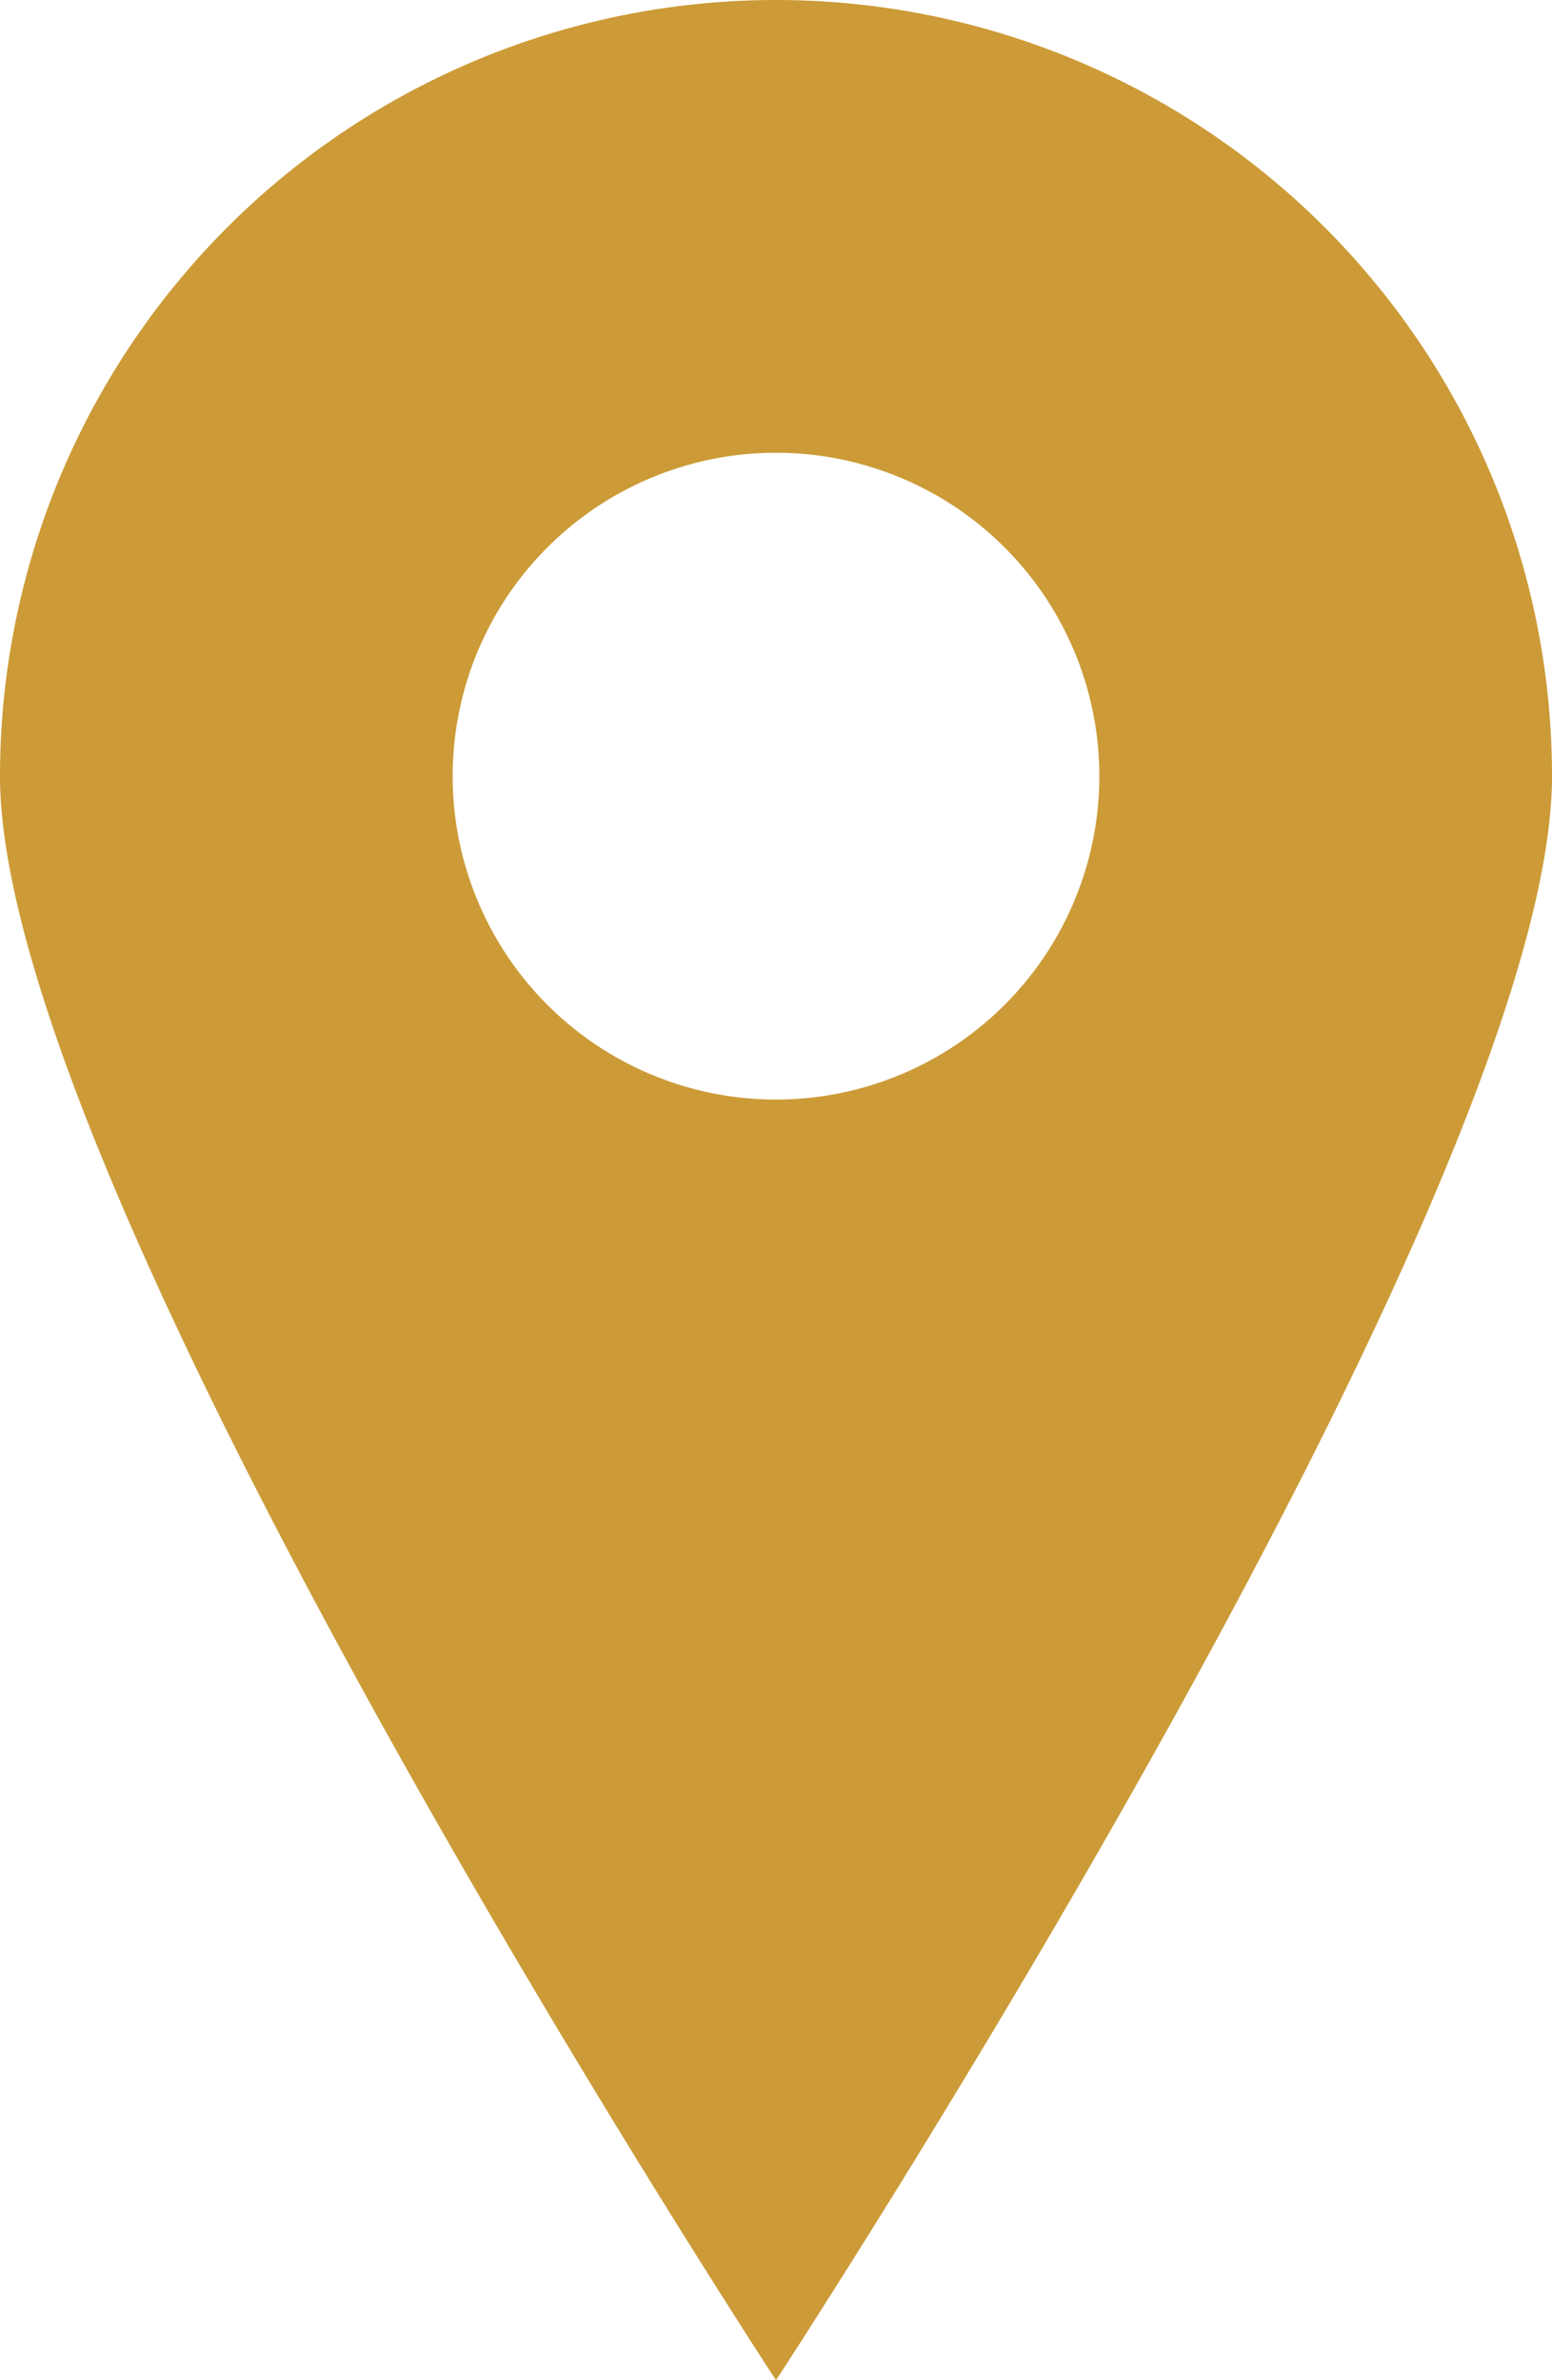
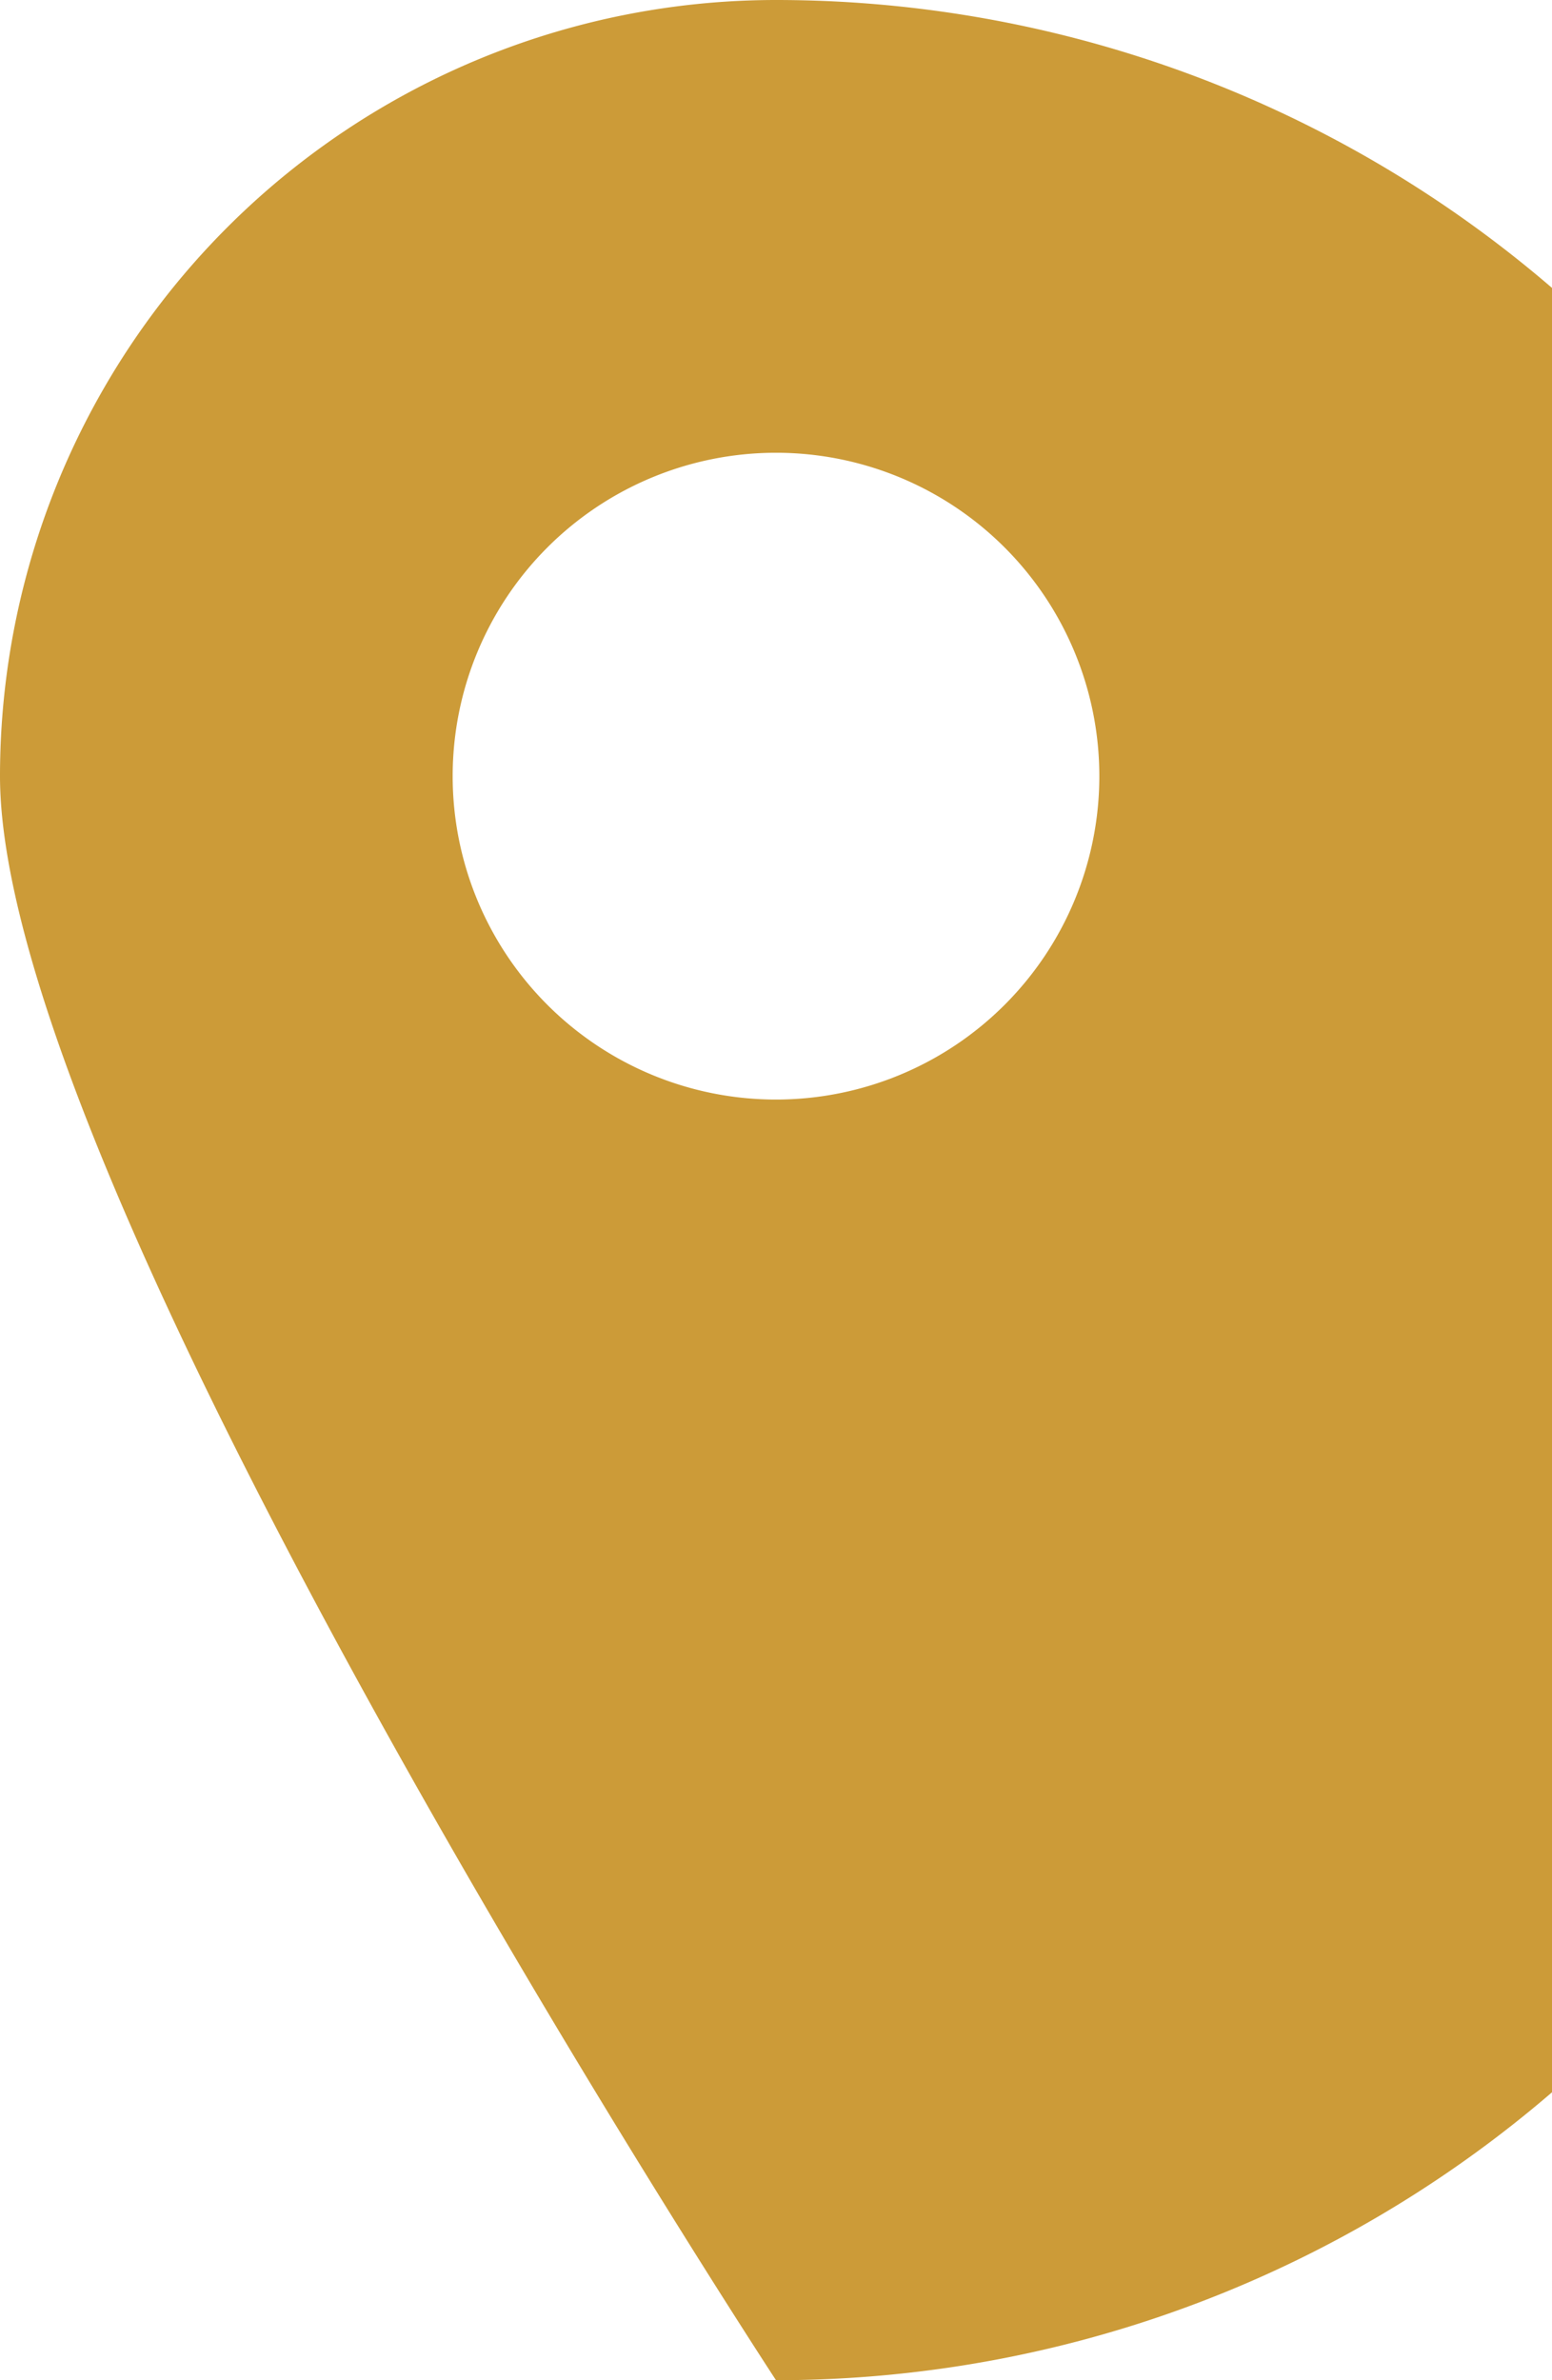
<svg xmlns="http://www.w3.org/2000/svg" viewBox="0 0 30 46">
  <defs>
    <style>.cls-1{fill:#cc9b38;}</style>
  </defs>
  <g id="Ebene_2" data-name="Ebene 2">
    <g id="Ebene_1-2" data-name="Ebene 1">
      <g id="Gruppe_249" data-name="Gruppe 249">
-         <path class="cls-1" d="M15,0A15,15,0,0,0,0,15c0,8.11,15,31,15,31S30,23.11,30,15A15,15,0,0,0,15,0Zm0,21.25A6.25,6.25,0,1,1,21.25,15,6.25,6.25,0,0,1,15,21.25Z" />
+         <path class="cls-1" d="M15,0A15,15,0,0,0,0,15c0,8.11,15,31,15,31A15,15,0,0,0,15,0Zm0,21.25A6.25,6.25,0,1,1,21.25,15,6.25,6.25,0,0,1,15,21.25Z" />
      </g>
    </g>
  </g>
</svg>